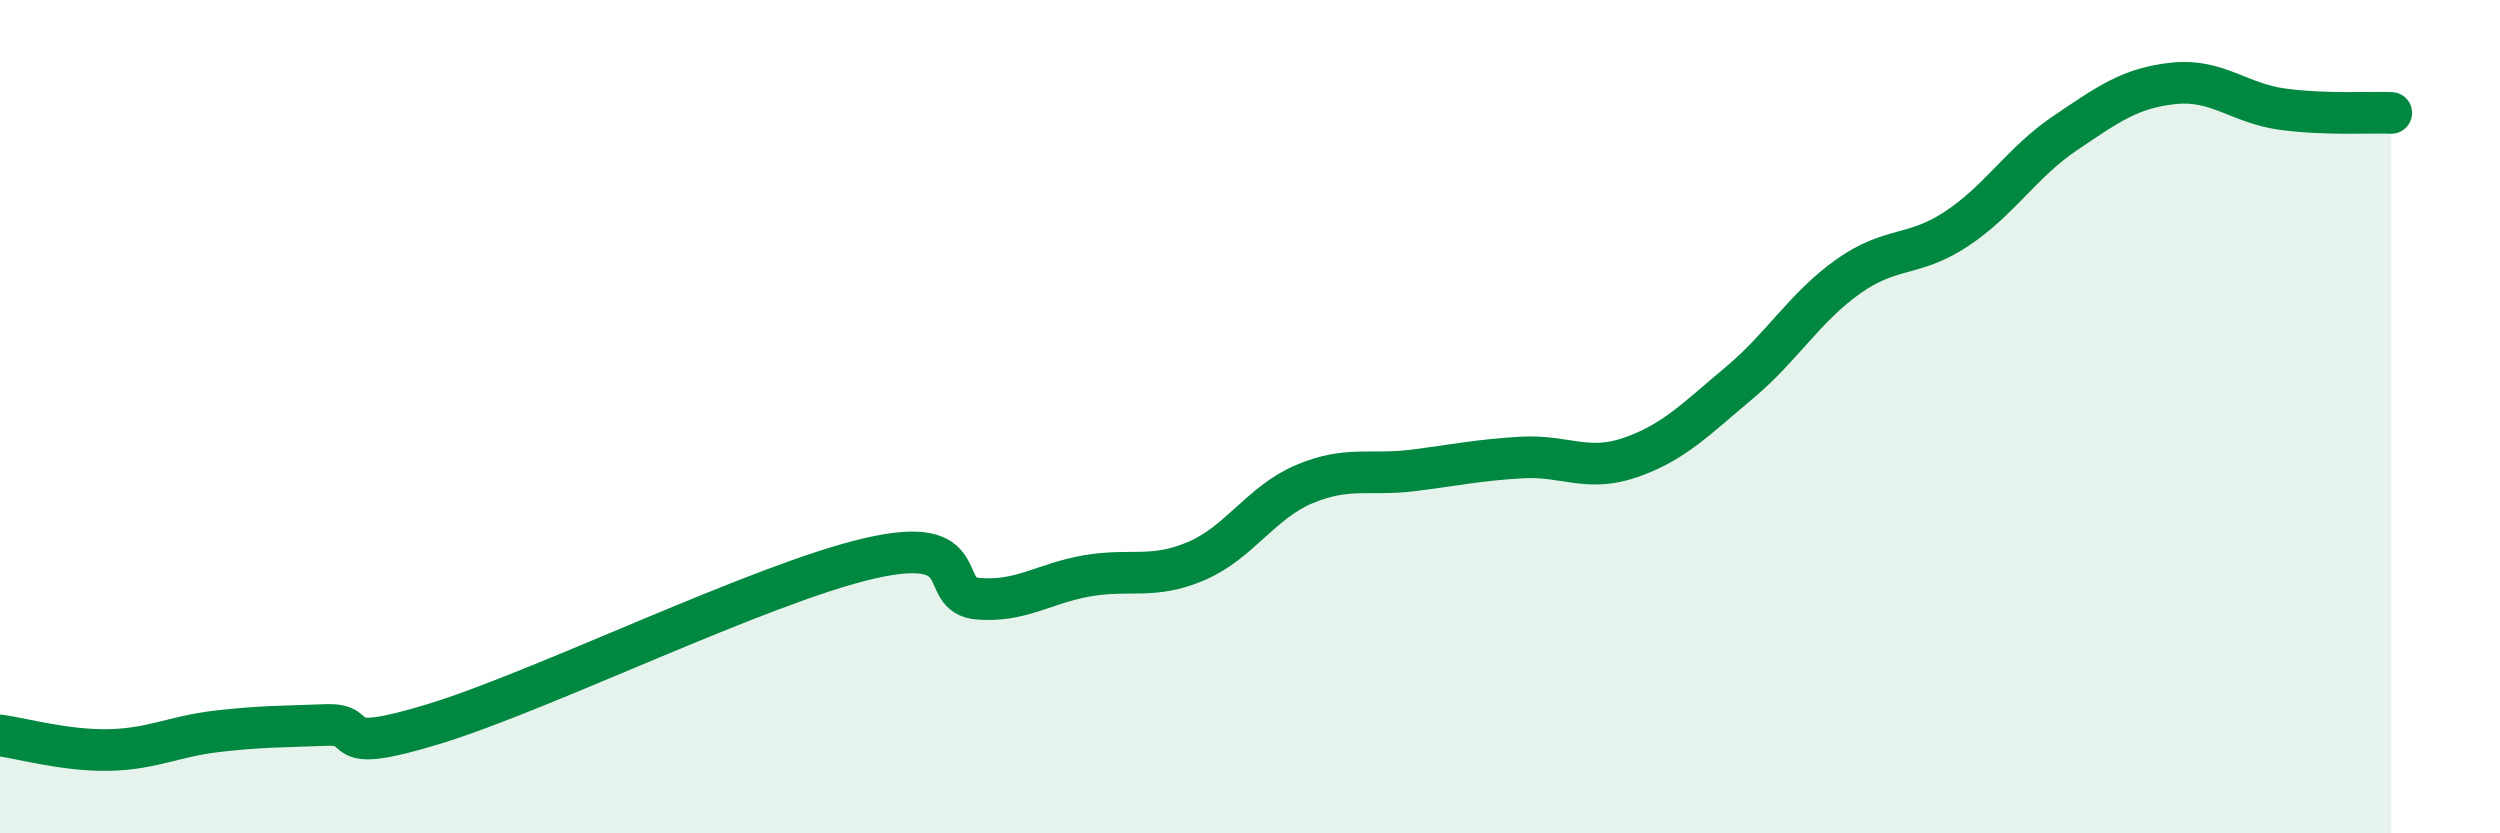
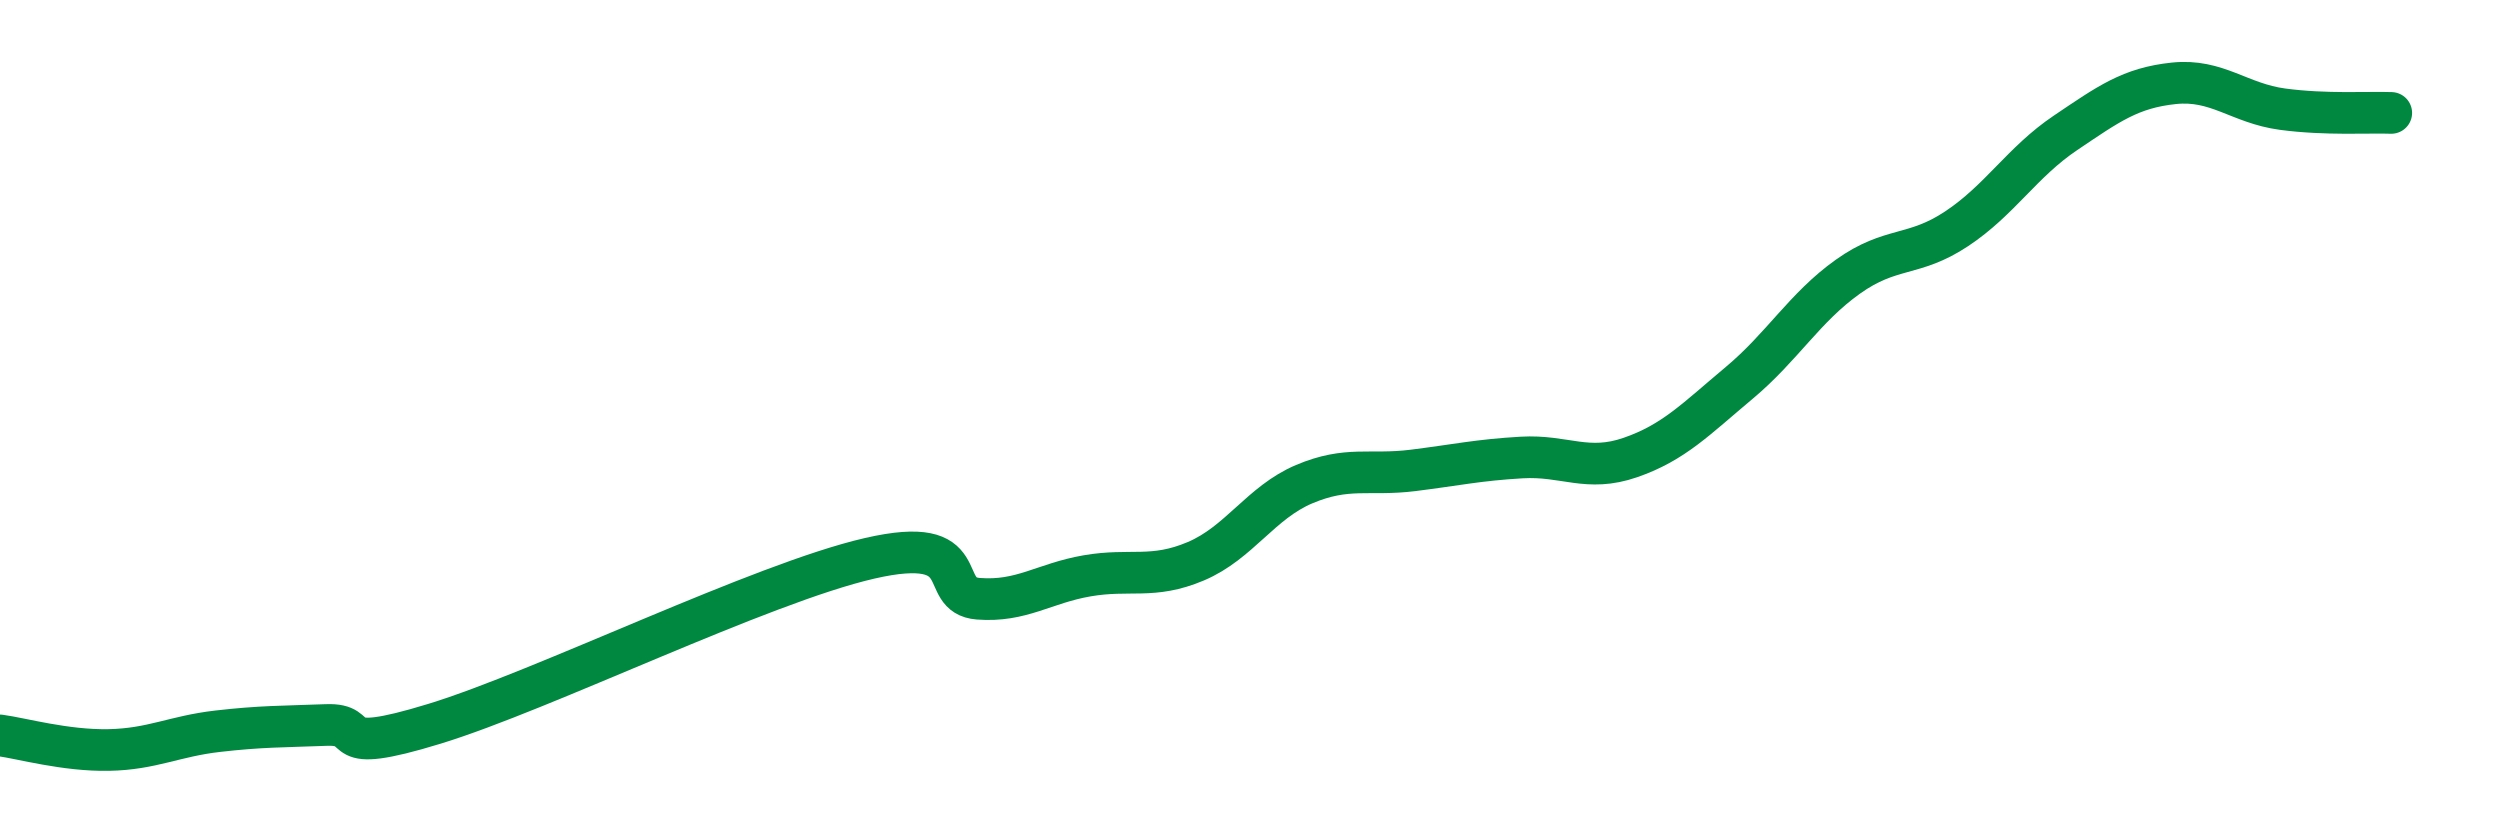
<svg xmlns="http://www.w3.org/2000/svg" width="60" height="20" viewBox="0 0 60 20">
-   <path d="M 0,17.65 C 0.52,17.72 1.57,18.02 2.61,18 C 3.65,17.98 4.18,17.67 5.22,17.55 C 6.26,17.43 6.79,17.44 7.83,17.4 C 8.87,17.36 7.82,18.17 10.43,17.37 C 13.04,16.57 18.26,14 20.87,13.4 C 23.48,12.8 22.44,14.29 23.48,14.37 C 24.52,14.45 25.05,14 26.09,13.82 C 27.13,13.64 27.66,13.91 28.7,13.47 C 29.74,13.03 30.26,12.06 31.3,11.62 C 32.34,11.18 32.87,11.42 33.91,11.29 C 34.95,11.16 35.48,11.04 36.52,10.98 C 37.56,10.92 38.09,11.34 39.13,10.98 C 40.17,10.62 40.7,10.06 41.74,9.19 C 42.78,8.32 43.31,7.38 44.35,6.64 C 45.39,5.9 45.92,6.18 46.96,5.49 C 48,4.8 48.53,3.89 49.57,3.19 C 50.61,2.49 51.13,2.11 52.17,2 C 53.21,1.89 53.74,2.48 54.78,2.62 C 55.82,2.76 56.87,2.69 57.39,2.71L57.39 20L0 20Z" fill="#008740" opacity="0.1" stroke-linecap="round" stroke-linejoin="round" />
  <path d="M 0,17.65 C 0.52,17.72 1.57,18.02 2.61,18 C 3.65,17.98 4.18,17.67 5.22,17.55 C 6.26,17.43 6.79,17.44 7.83,17.4 C 8.87,17.36 7.82,18.17 10.43,17.37 C 13.04,16.57 18.26,14 20.87,13.4 C 23.48,12.8 22.44,14.29 23.48,14.37 C 24.52,14.45 25.05,14 26.09,13.82 C 27.13,13.64 27.66,13.91 28.7,13.47 C 29.74,13.03 30.26,12.06 31.3,11.62 C 32.34,11.18 32.87,11.42 33.91,11.29 C 34.95,11.16 35.48,11.04 36.52,10.98 C 37.56,10.92 38.09,11.34 39.13,10.98 C 40.17,10.62 40.7,10.06 41.74,9.19 C 42.78,8.32 43.31,7.38 44.35,6.64 C 45.39,5.9 45.92,6.18 46.96,5.49 C 48,4.8 48.53,3.89 49.57,3.19 C 50.61,2.49 51.13,2.11 52.17,2 C 53.21,1.89 53.74,2.48 54.78,2.62 C 55.82,2.76 56.87,2.69 57.39,2.71" stroke="#008740" stroke-width="1" fill="none" stroke-linecap="round" stroke-linejoin="round" />
</svg>